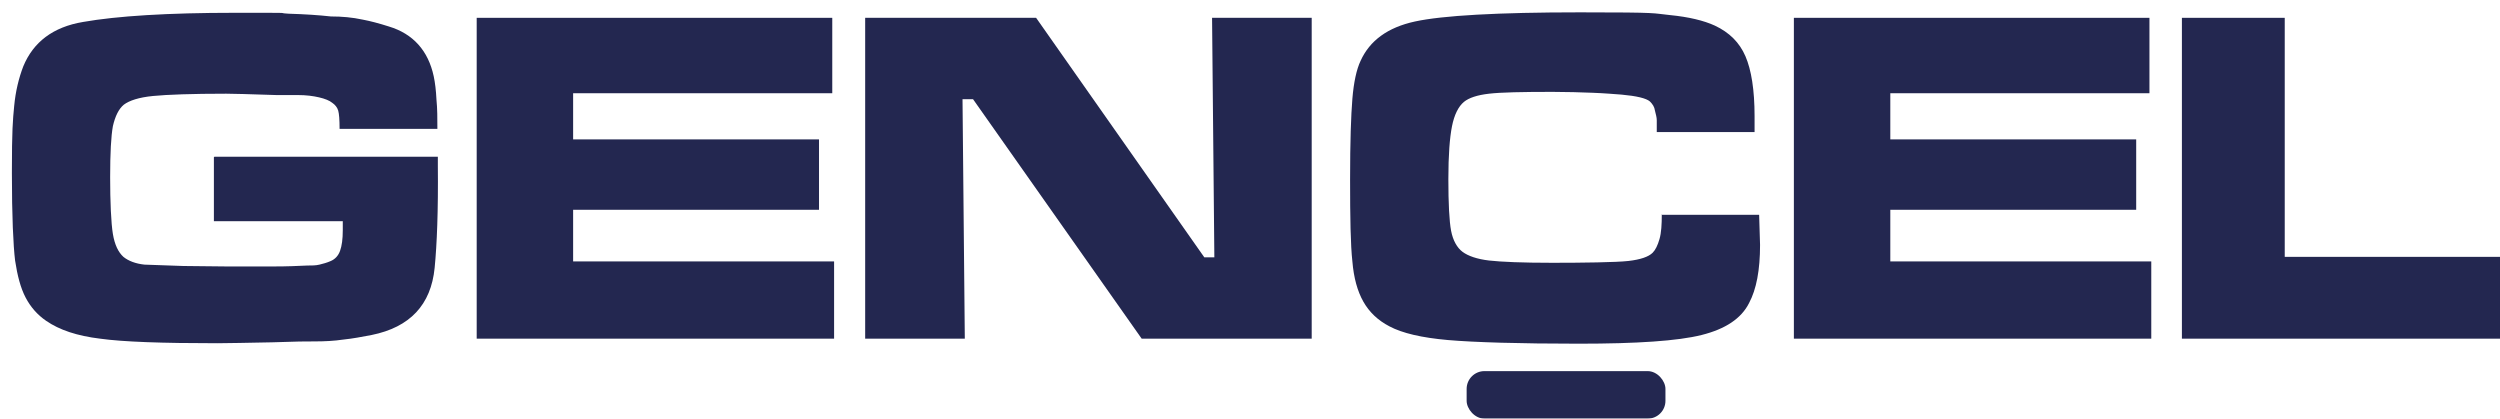
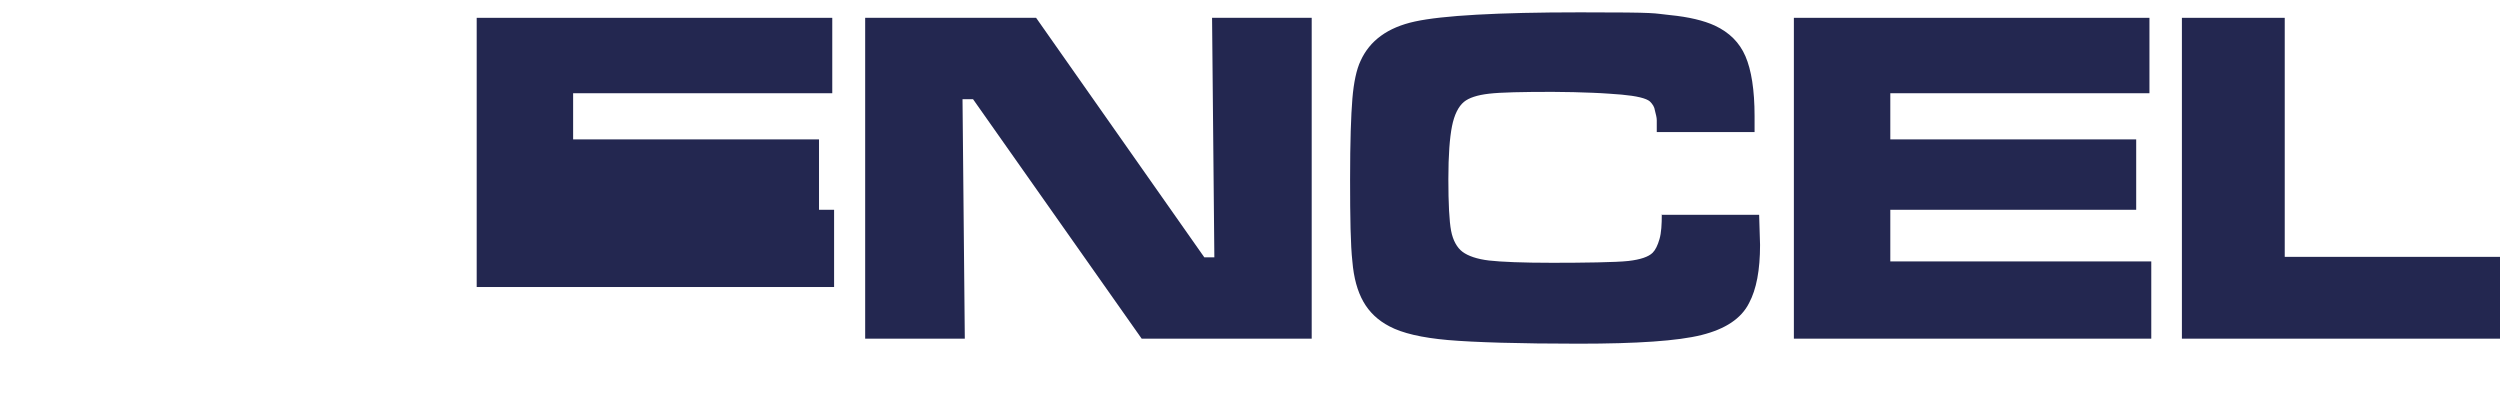
<svg xmlns="http://www.w3.org/2000/svg" id="katman_1" data-name="katman 1" version="1.1" viewBox="0 0 547 91.6">
  <defs>
    <style>
      .cls-1, .cls-2 {
        fill: #232750;
        stroke-width: 0px;
      }

      .cls-3 {
        filter: url(#drop-shadow-1);
      }

      .cls-2 {
        filter: url(#drop-shadow-2);
      }
    </style>
    <filter id="drop-shadow-1" filterUnits="userSpaceOnUse">
      <feOffset dx="2.8" dy="2.8" />
      <feGaussianBlur result="blur" stdDeviation="0" />
      <feFlood flood-color="#1d1d1b" flood-opacity=".1" />
      <feComposite in2="blur" operator="in" />
      <feComposite in="SourceGraphic" />
    </filter>
    <filter id="drop-shadow-2" filterUnits="userSpaceOnUse">
      <feOffset dx="2.8" dy="2.8" />
      <feGaussianBlur result="blur-2" stdDeviation="0" />
      <feFlood flood-color="#1d1d1b" flood-opacity=".1" />
      <feComposite in2="blur-2" operator="in" />
      <feComposite in="SourceGraphic" />
    </filter>
  </defs>
  <g class="cls-3">
-     <path class="cls-1" d="M44.1,31.5h48.9v1.9c.1,9.9-.2,17.3-.7,22.4-.8,8.1-5.4,13-13.8,14.7-2.1.4-4.2.8-6.2,1-2,.3-4.1.4-6.2.4s-3.8,0-9.4.2c-5.6.1-9.6.2-11.9.2-12.2,0-20.7-.3-25.7-1-5-.6-8.9-1.9-11.8-3.9-1.9-1.3-3.4-3-4.5-5.1-1.1-2.1-1.8-4.8-2.3-8.1-.4-3.3-.7-9.7-.7-19.2s.2-11.4.5-14.6c.3-3.2,1-6.1,2-8.7C4.5,6.4,8.8,3.1,15.4,2,22.8.7,33.9,0,48.6,0s8.3,0,11.8.2c3.4.1,6.5.3,9.2.6,2.4,0,4.7.2,7,.7,1.6.3,3.5.8,5.7,1.5,5.3,1.6,8.6,5.3,9.8,10.9.3,1.4.5,3.1.6,5.1.2,2,.2,4.1.2,6.4h-21.4c0-2-.1-3.3-.3-4-.2-.7-.7-1.3-1.3-1.7-.6-.5-1.6-.9-2.9-1.2-1.3-.3-2.8-.5-4.6-.5s-3.5,0-4.7,0c-6-.2-9.7-.3-11-.3-7.5,0-12.9.2-16,.5-3.1.3-5.2,1-6.4,1.9-1.1.9-1.9,2.5-2.4,4.7-.4,2.2-.6,5.9-.6,11.2s.2,10,.6,12.4c.4,2.4,1.2,4,2.3,5,1.1.9,2.7,1.5,4.6,1.7,2.6.1,5.4.2,8.5.3,3,0,6.1.1,9.3.1s8,0,10.7,0c2.7,0,5-.1,7.1-.2,1,0,1.9,0,2.7-.2.8-.2,1.6-.4,2.5-.8.9-.4,1.6-1.1,2-2.2.4-1.1.6-2.6.6-4.5v-2h-28.2v-14Z" />
-     <path class="cls-1" d="M101.5,1.1h77.8v16.5h-56.7v10.1h53.8v15.4h-53.8v11.3h57.1v16.9h-78.2V1.1Z" />
+     <path class="cls-1" d="M101.5,1.1h77.8v16.5h-56.7v10.1h53.8v15.4h-53.8h57.1v16.9h-78.2V1.1Z" />
    <path class="cls-1" d="M186.4,1.1h37.5l36.8,52.4h2.2l-.5-52.4h21.8v70.2h-37.2l-36.9-52.4h-2.3l.5,52.4h-21.8V1.1Z" />
    <path class="cls-1" d="M360.7,44.2h21.4l.2,6.6c0,5.5-.8,9.7-2.4,12.7-1.7,3.4-5.2,5.7-10.4,7-5.2,1.3-14.1,1.9-26.9,1.9s-22.9-.3-28.6-.8c-5.7-.5-10-1.5-12.8-3-2.5-1.3-4.4-3.1-5.7-5.4-1.3-2.3-2.1-5.2-2.4-8.8-.4-3.6-.5-9.5-.5-17.9s.2-14,.5-17.7c.3-3.6.9-6.4,1.8-8.3,2-4.4,5.9-7.3,11.9-8.6,6-1.3,18-2,36.1-2s15.6.2,19.7.6,7.4,1.2,9.8,2.3c3.2,1.5,5.4,3.7,6.7,6.7,1.3,3,2,7.4,2,13.1v3.5h-21.4c0-1.1,0-2,0-2.6,0-.6-.2-1.3-.4-2.1-.1-.8-.5-1.4-1.1-2-.8-.7-2.9-1.2-6.2-1.5-1.5-.1-3.6-.3-6.3-.4-2.7-.1-5.6-.2-8.8-.2-6.7,0-11.3.1-13.9.4s-4.4.9-5.5,1.8c-1.2,1-2.1,2.8-2.6,5.3-.5,2.5-.8,6.3-.8,11.6s.2,9.2.6,11.3c.4,2.1,1.3,3.7,2.5,4.6,1.2.9,3.2,1.6,5.8,1.9,2.6.3,7.3.5,13.9.5s14-.1,16.6-.4,4.4-.9,5.3-1.8c.6-.6,1.1-1.6,1.5-3,.4-1.4.5-3.2.5-5.4Z" />
    <path class="cls-1" d="M389.7,1.1h77.8v16.5h-56.7v10.1h53.8v15.4h-53.8v11.3h57.1v16.9h-78.2V1.1Z" />
    <path class="cls-1" d="M474.6,1.1h22.5v52.3h49.9v17.9h-72.4V1.1Z" />
  </g>
-   <rect class="cls-2" x="318.1" y="78.4" width="43.5" height="10.4" rx="3.9" ry="3.9" />
</svg>